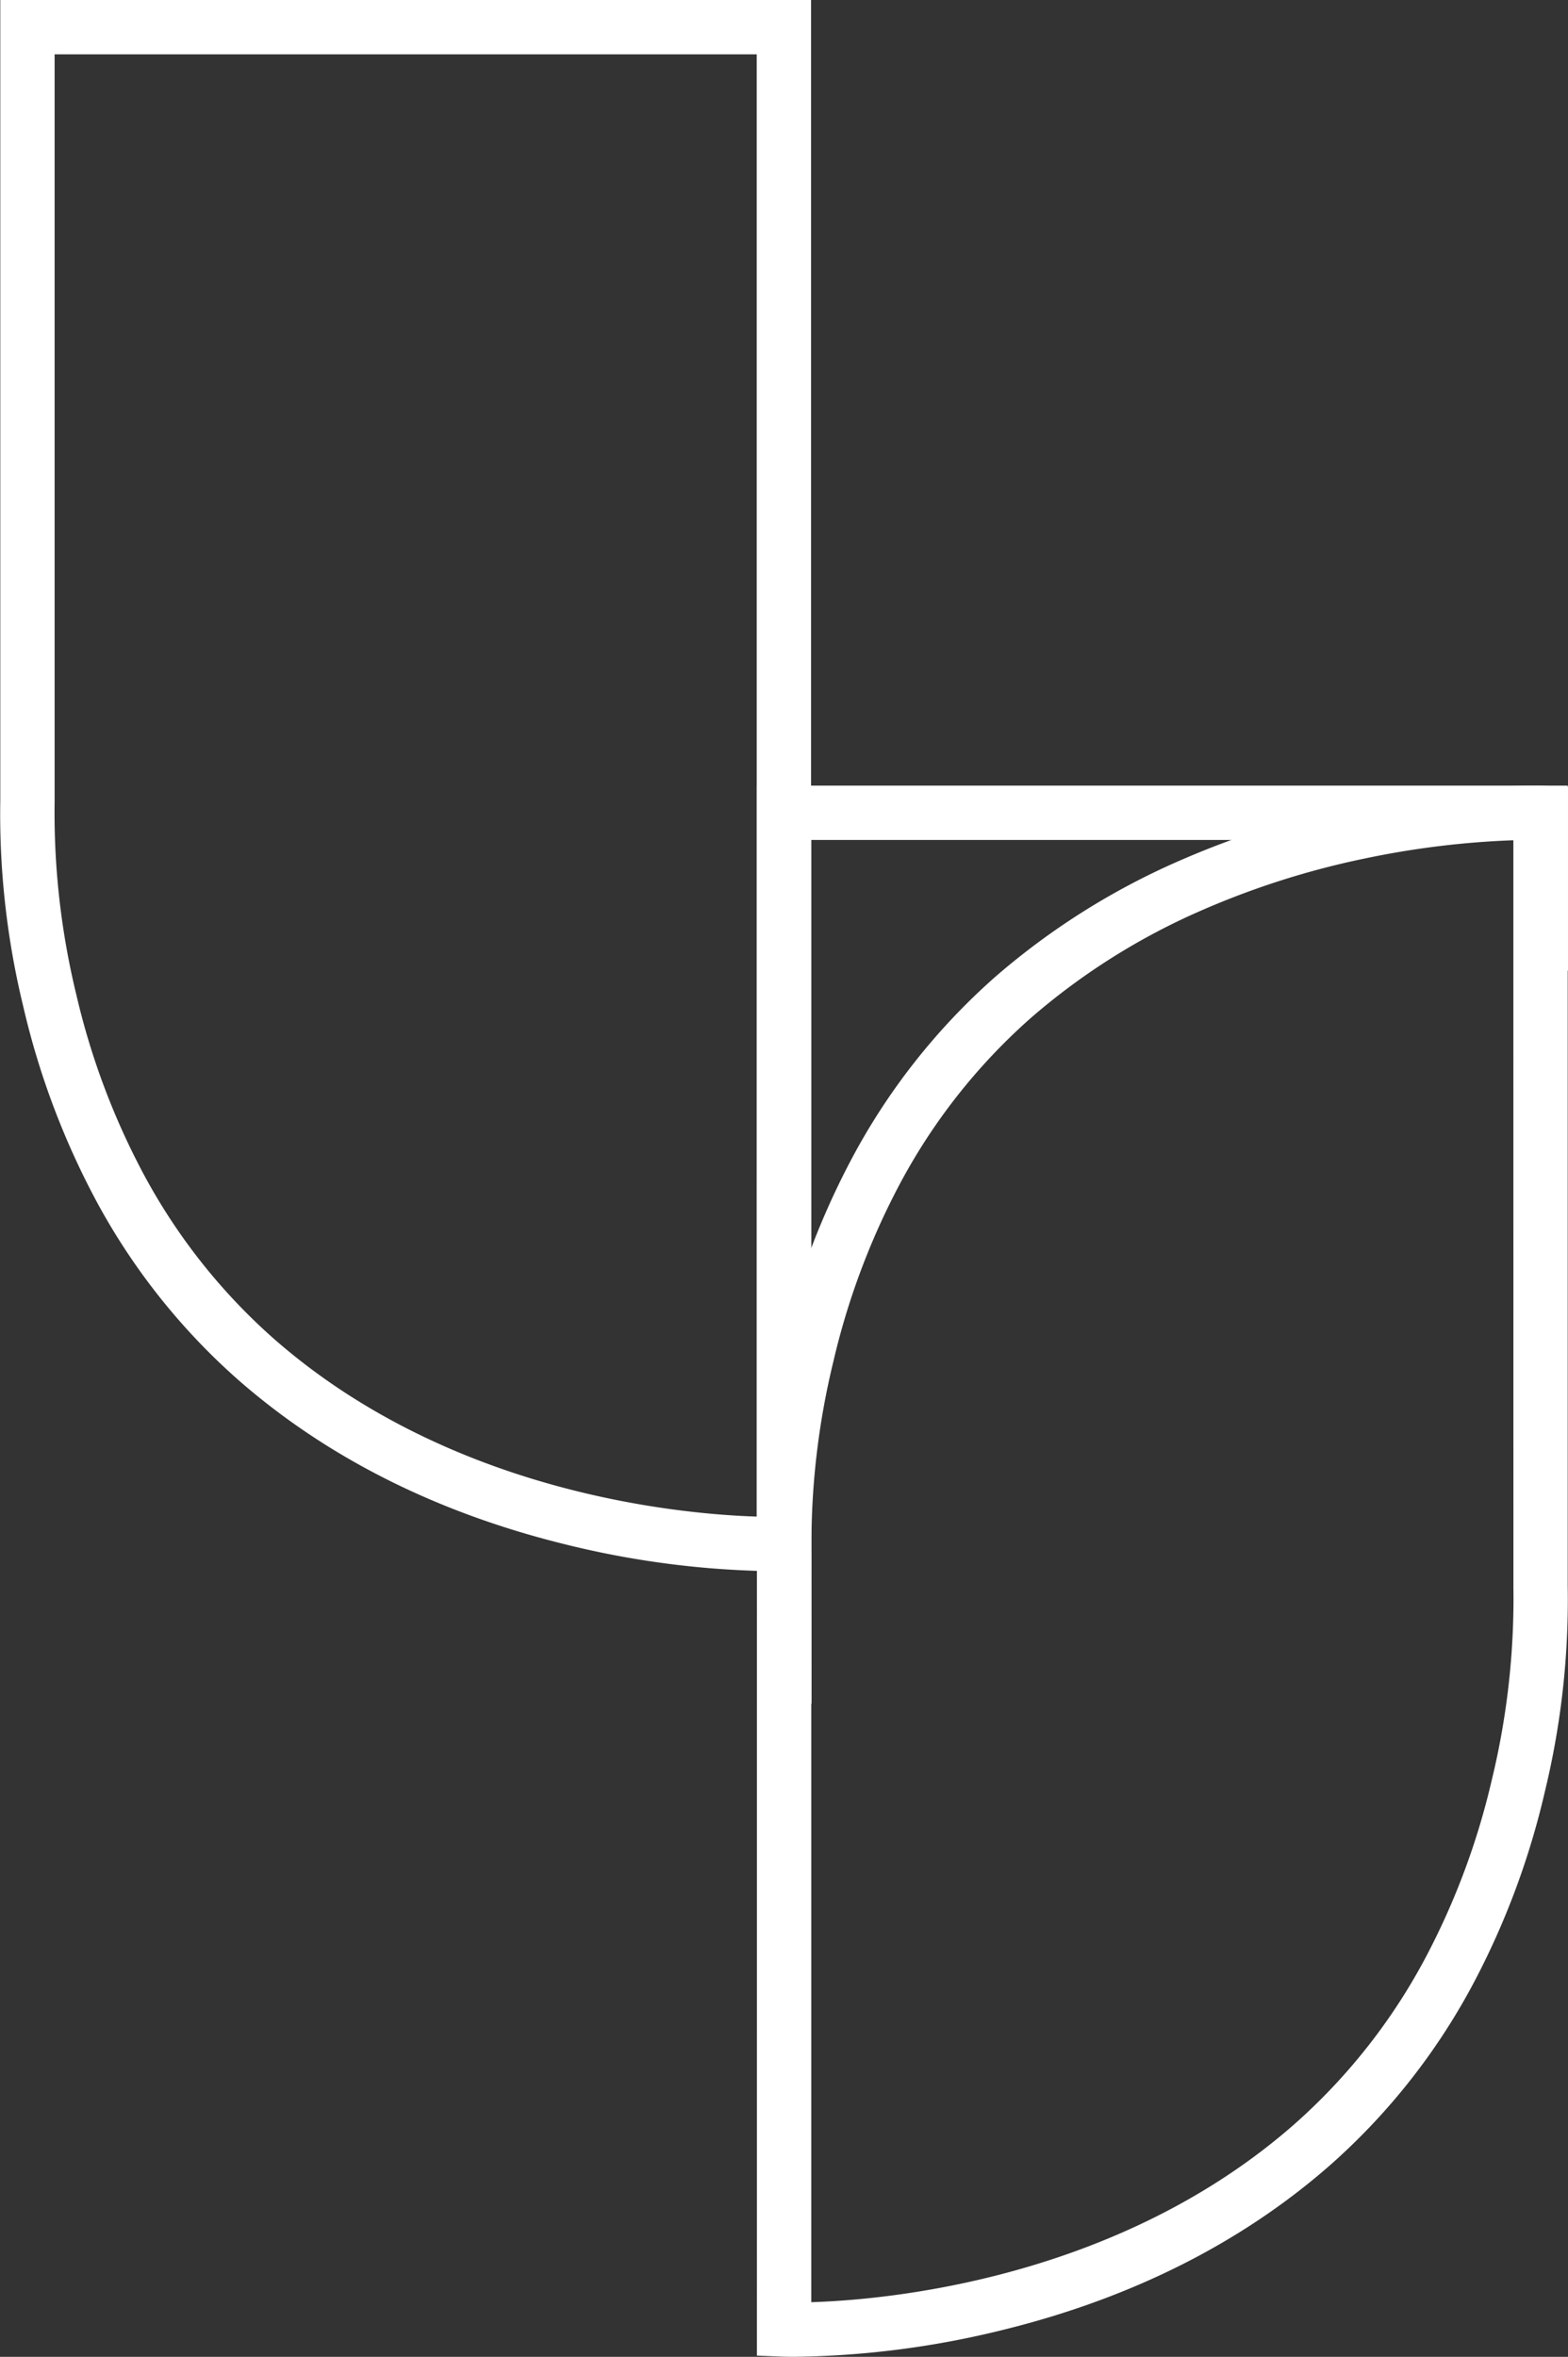
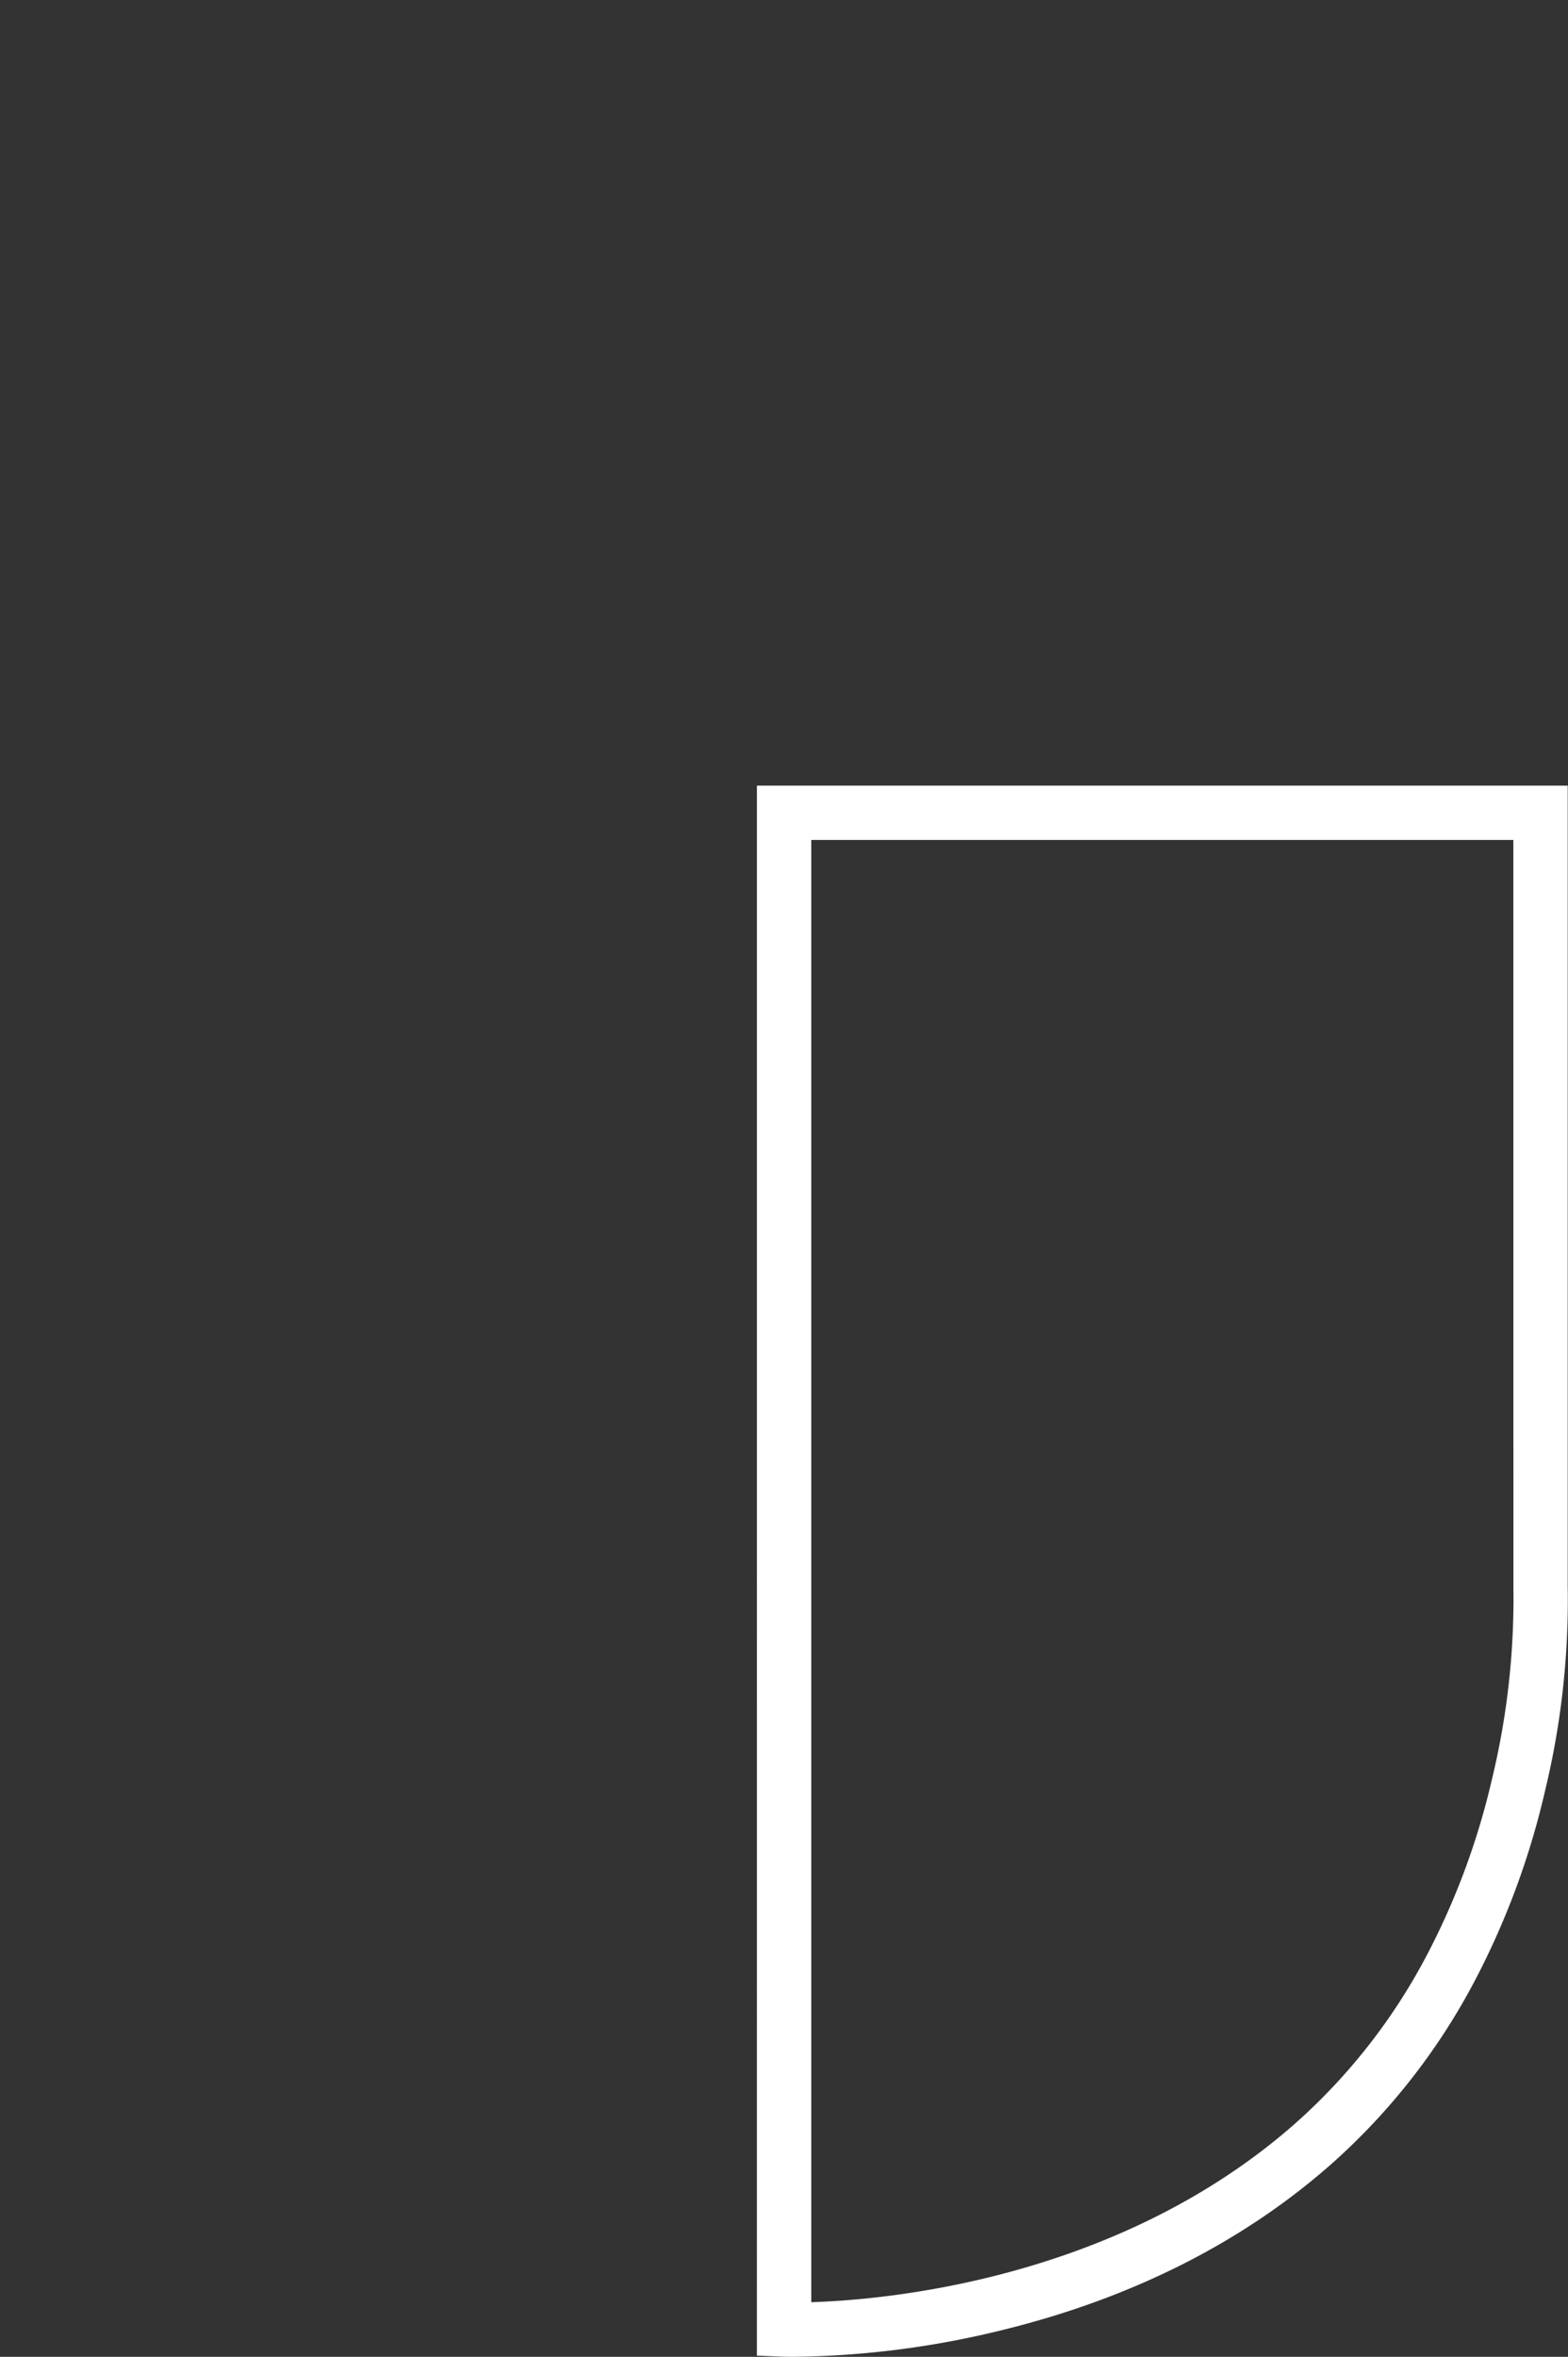
<svg xmlns="http://www.w3.org/2000/svg" width="170.008" height="255.469" viewBox="0 0 170.008 255.469">
  <rect x="0" y="0" width="170.008" height="255.469" fill="#333333" stroke="none" />
  <g id="Group_2196" data-name="Group 2196" transform="translate(-118.006 -190)">
    <g id="Group_4" data-name="Group 4" transform="translate(118.006 190)">
      <g id="Group_1" data-name="Group 1">
-         <path id="Path_1" data-name="Path 1" d="M-1.227-1.245H86.68V168.94l-2.83.111c-.045,0-.46.017-1.207.017A98.382,98.382,0,0,1,59.8,166.1c-13.816-3.43-25.657-9.4-35.2-17.747A70.239,70.239,0,0,1,8.791,128.193a85.454,85.454,0,0,1-7.545-20.414A88.134,88.134,0,0,1-1.227,85.539ZM80.789,4.646H4.664l0,81.111a83.371,83.371,0,0,0,2.362,20.852,79.446,79.446,0,0,0,7.028,18.927,64.349,64.349,0,0,0,14.434,18.382C47.639,160.68,72.56,162.89,80.789,163.146Z" transform="translate(1.258 1.245)" fill="#fff" />
-       </g>
+         </g>
      <g id="Group_2" data-name="Group 2" transform="translate(82.07 85.156)">
        <path id="Path_2" data-name="Path 2" d="M-35.913-1.245H51.994V85.539a88.135,88.135,0,0,1-2.472,22.239,85.455,85.455,0,0,1-7.545,20.414,70.239,70.239,0,0,1-15.814,20.159c-9.538,8.346-21.38,14.317-35.2,17.747a98.382,98.382,0,0,1-22.842,2.968c-.748,0-1.162-.015-1.207-.017l-2.83-.111ZM46.1,4.646H-30.022v158.5c8.23-.256,33.151-2.466,52.305-19.227a64.349,64.349,0,0,0,14.434-18.382,79.445,79.445,0,0,0,7.028-18.927,83.364,83.364,0,0,0,2.362-20.855l0-.147Z" transform="translate(35.913 1.245)" fill="#fff" />
      </g>
      <g id="Group_3" data-name="Group 3" transform="translate(82.068 85.154)">
-         <path id="Path_3" data-name="Path 3" d="M4.664,57.451H-1.227V41.467a88.138,88.138,0,0,1,2.472-22.24A85.466,85.466,0,0,1,8.791-1.188,70.248,70.248,0,0,1,24.6-21.348,77.98,77.98,0,0,1,44.538-33.912,95.418,95.418,0,0,1,63.65-39.971a91.4,91.4,0,0,1,20.2-2.076l2.831.11v19.93H80.789V-36.14A94.664,94.664,0,0,0,64.68-34.168a89.412,89.412,0,0,0-17.859,5.687A72.071,72.071,0,0,0,28.484-16.915,64.357,64.357,0,0,0,14.05,1.468,79.454,79.454,0,0,0,7.022,20.4,83.368,83.368,0,0,0,4.66,41.252l0,.147Z" transform="translate(1.258 42.065)" fill="#fff" />
-       </g>
+         </g>
    </g>
  </g>
</svg>